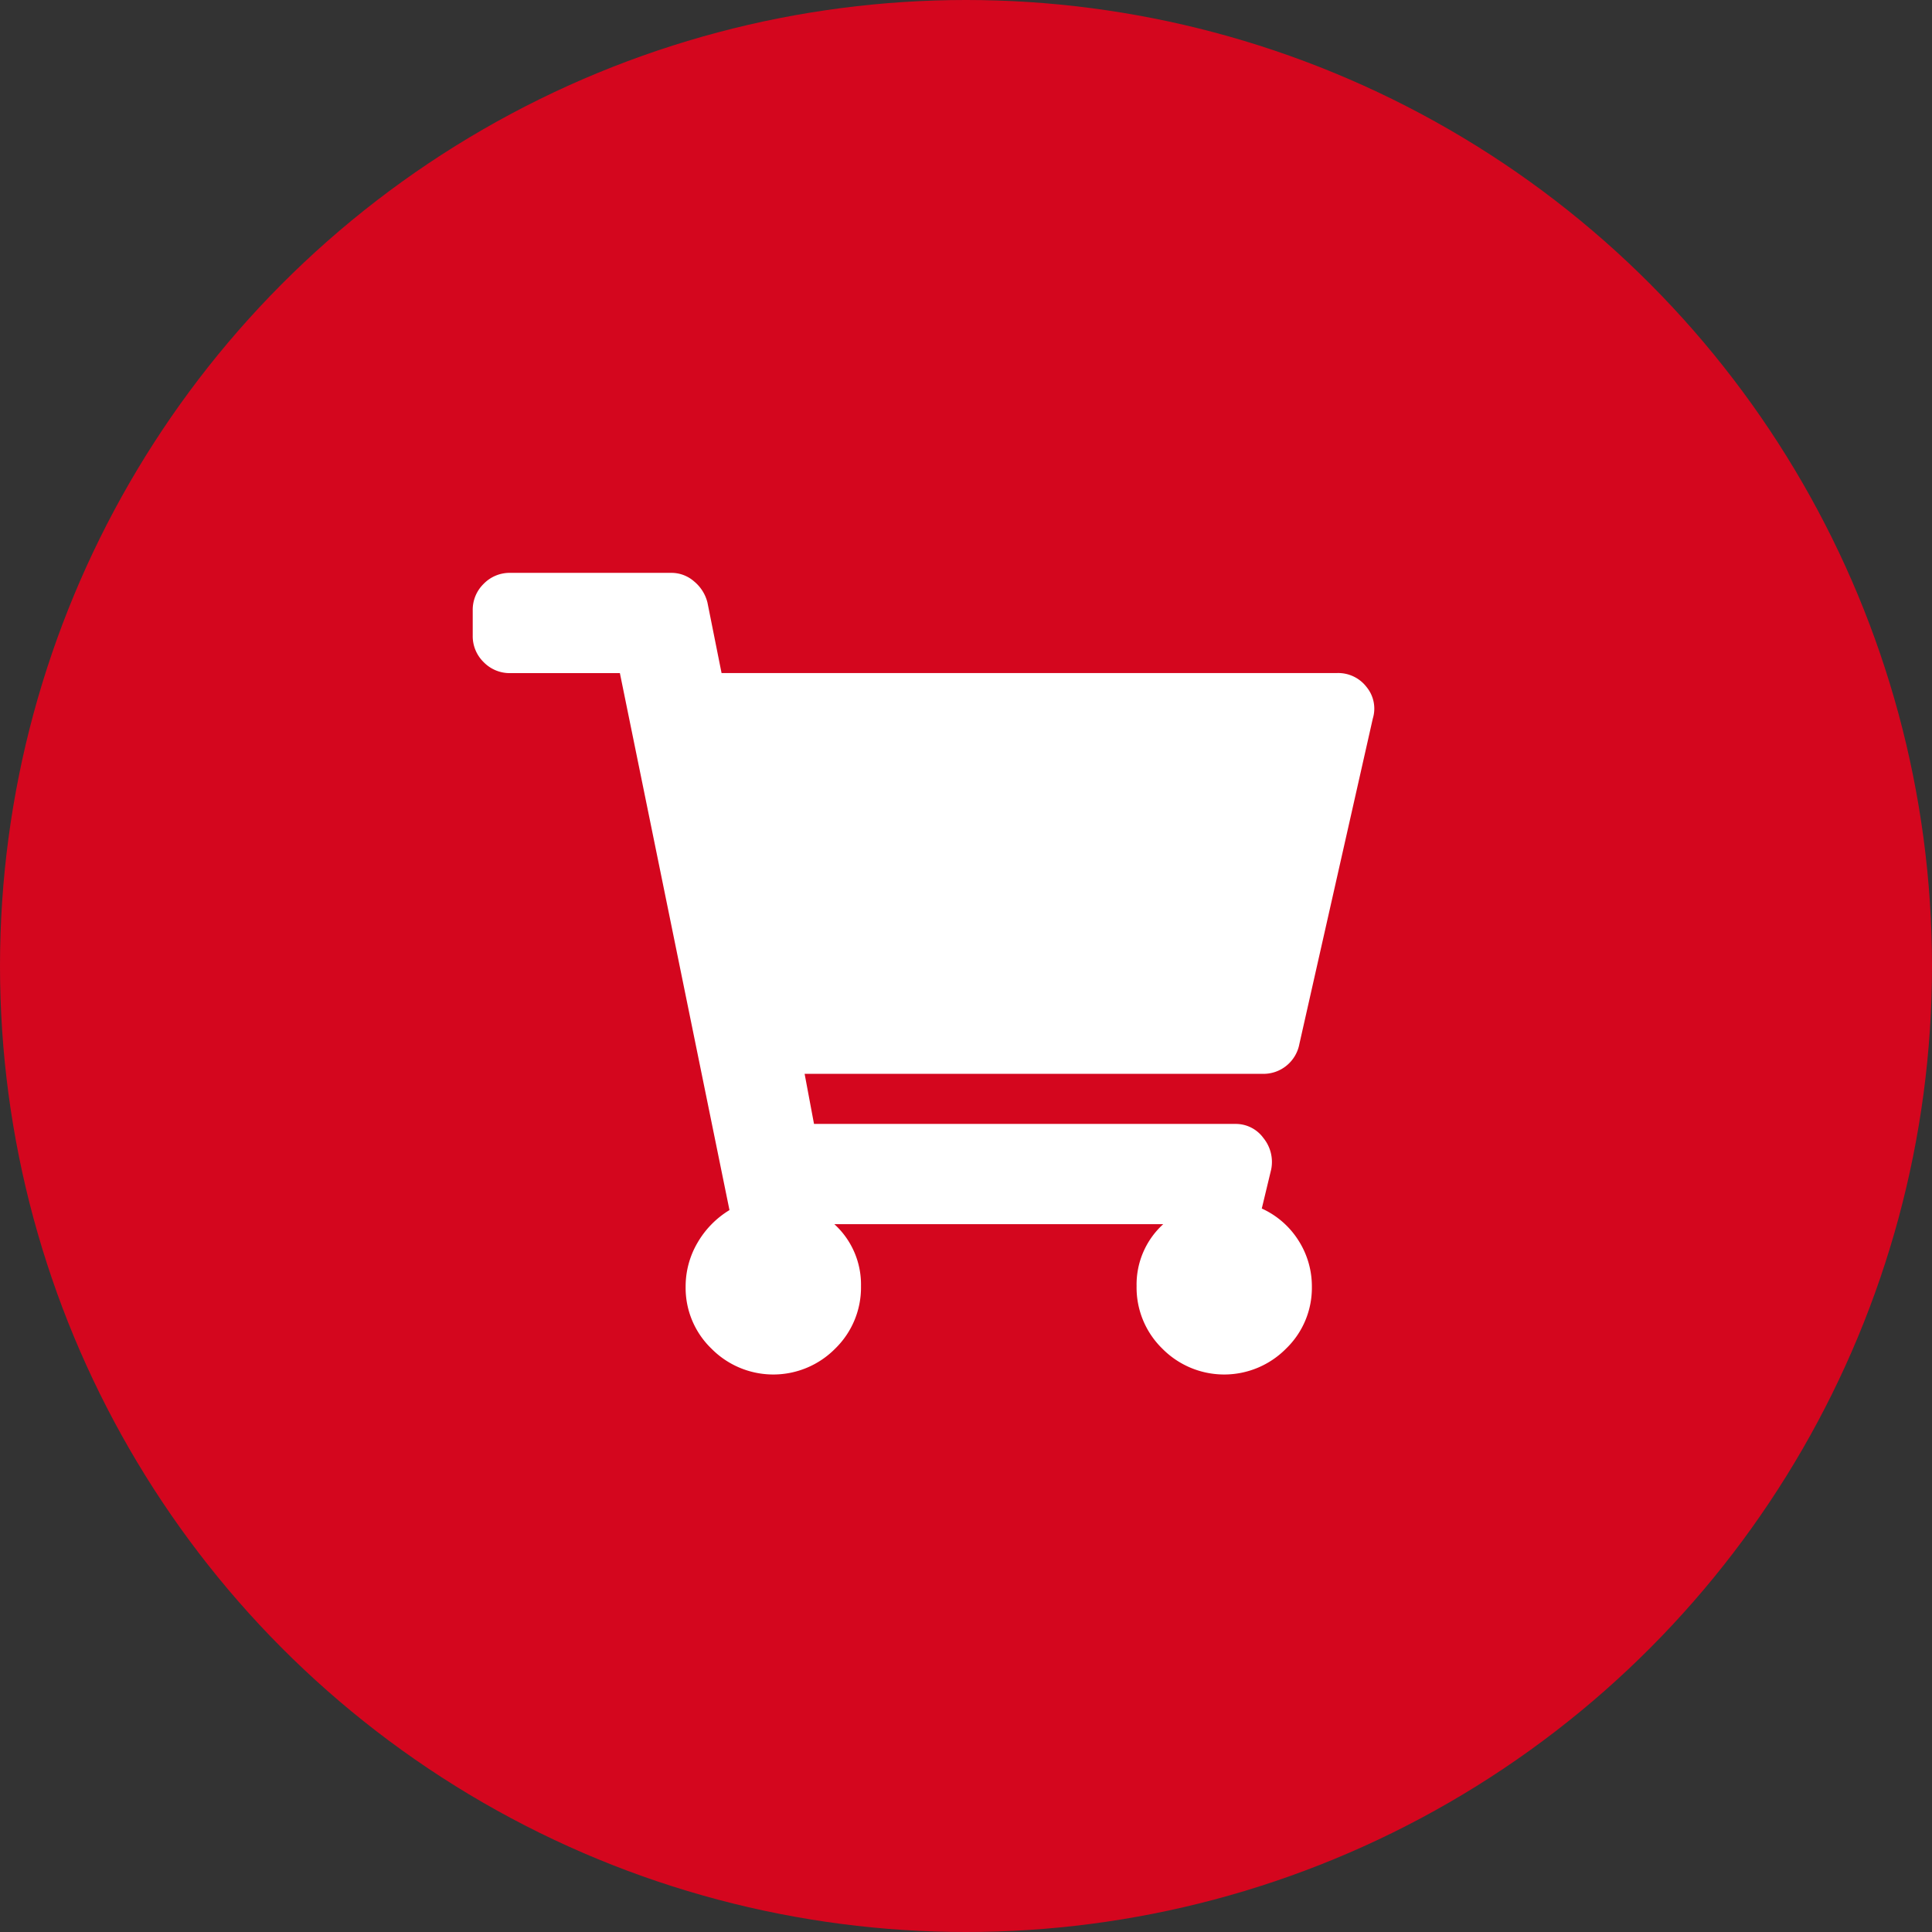
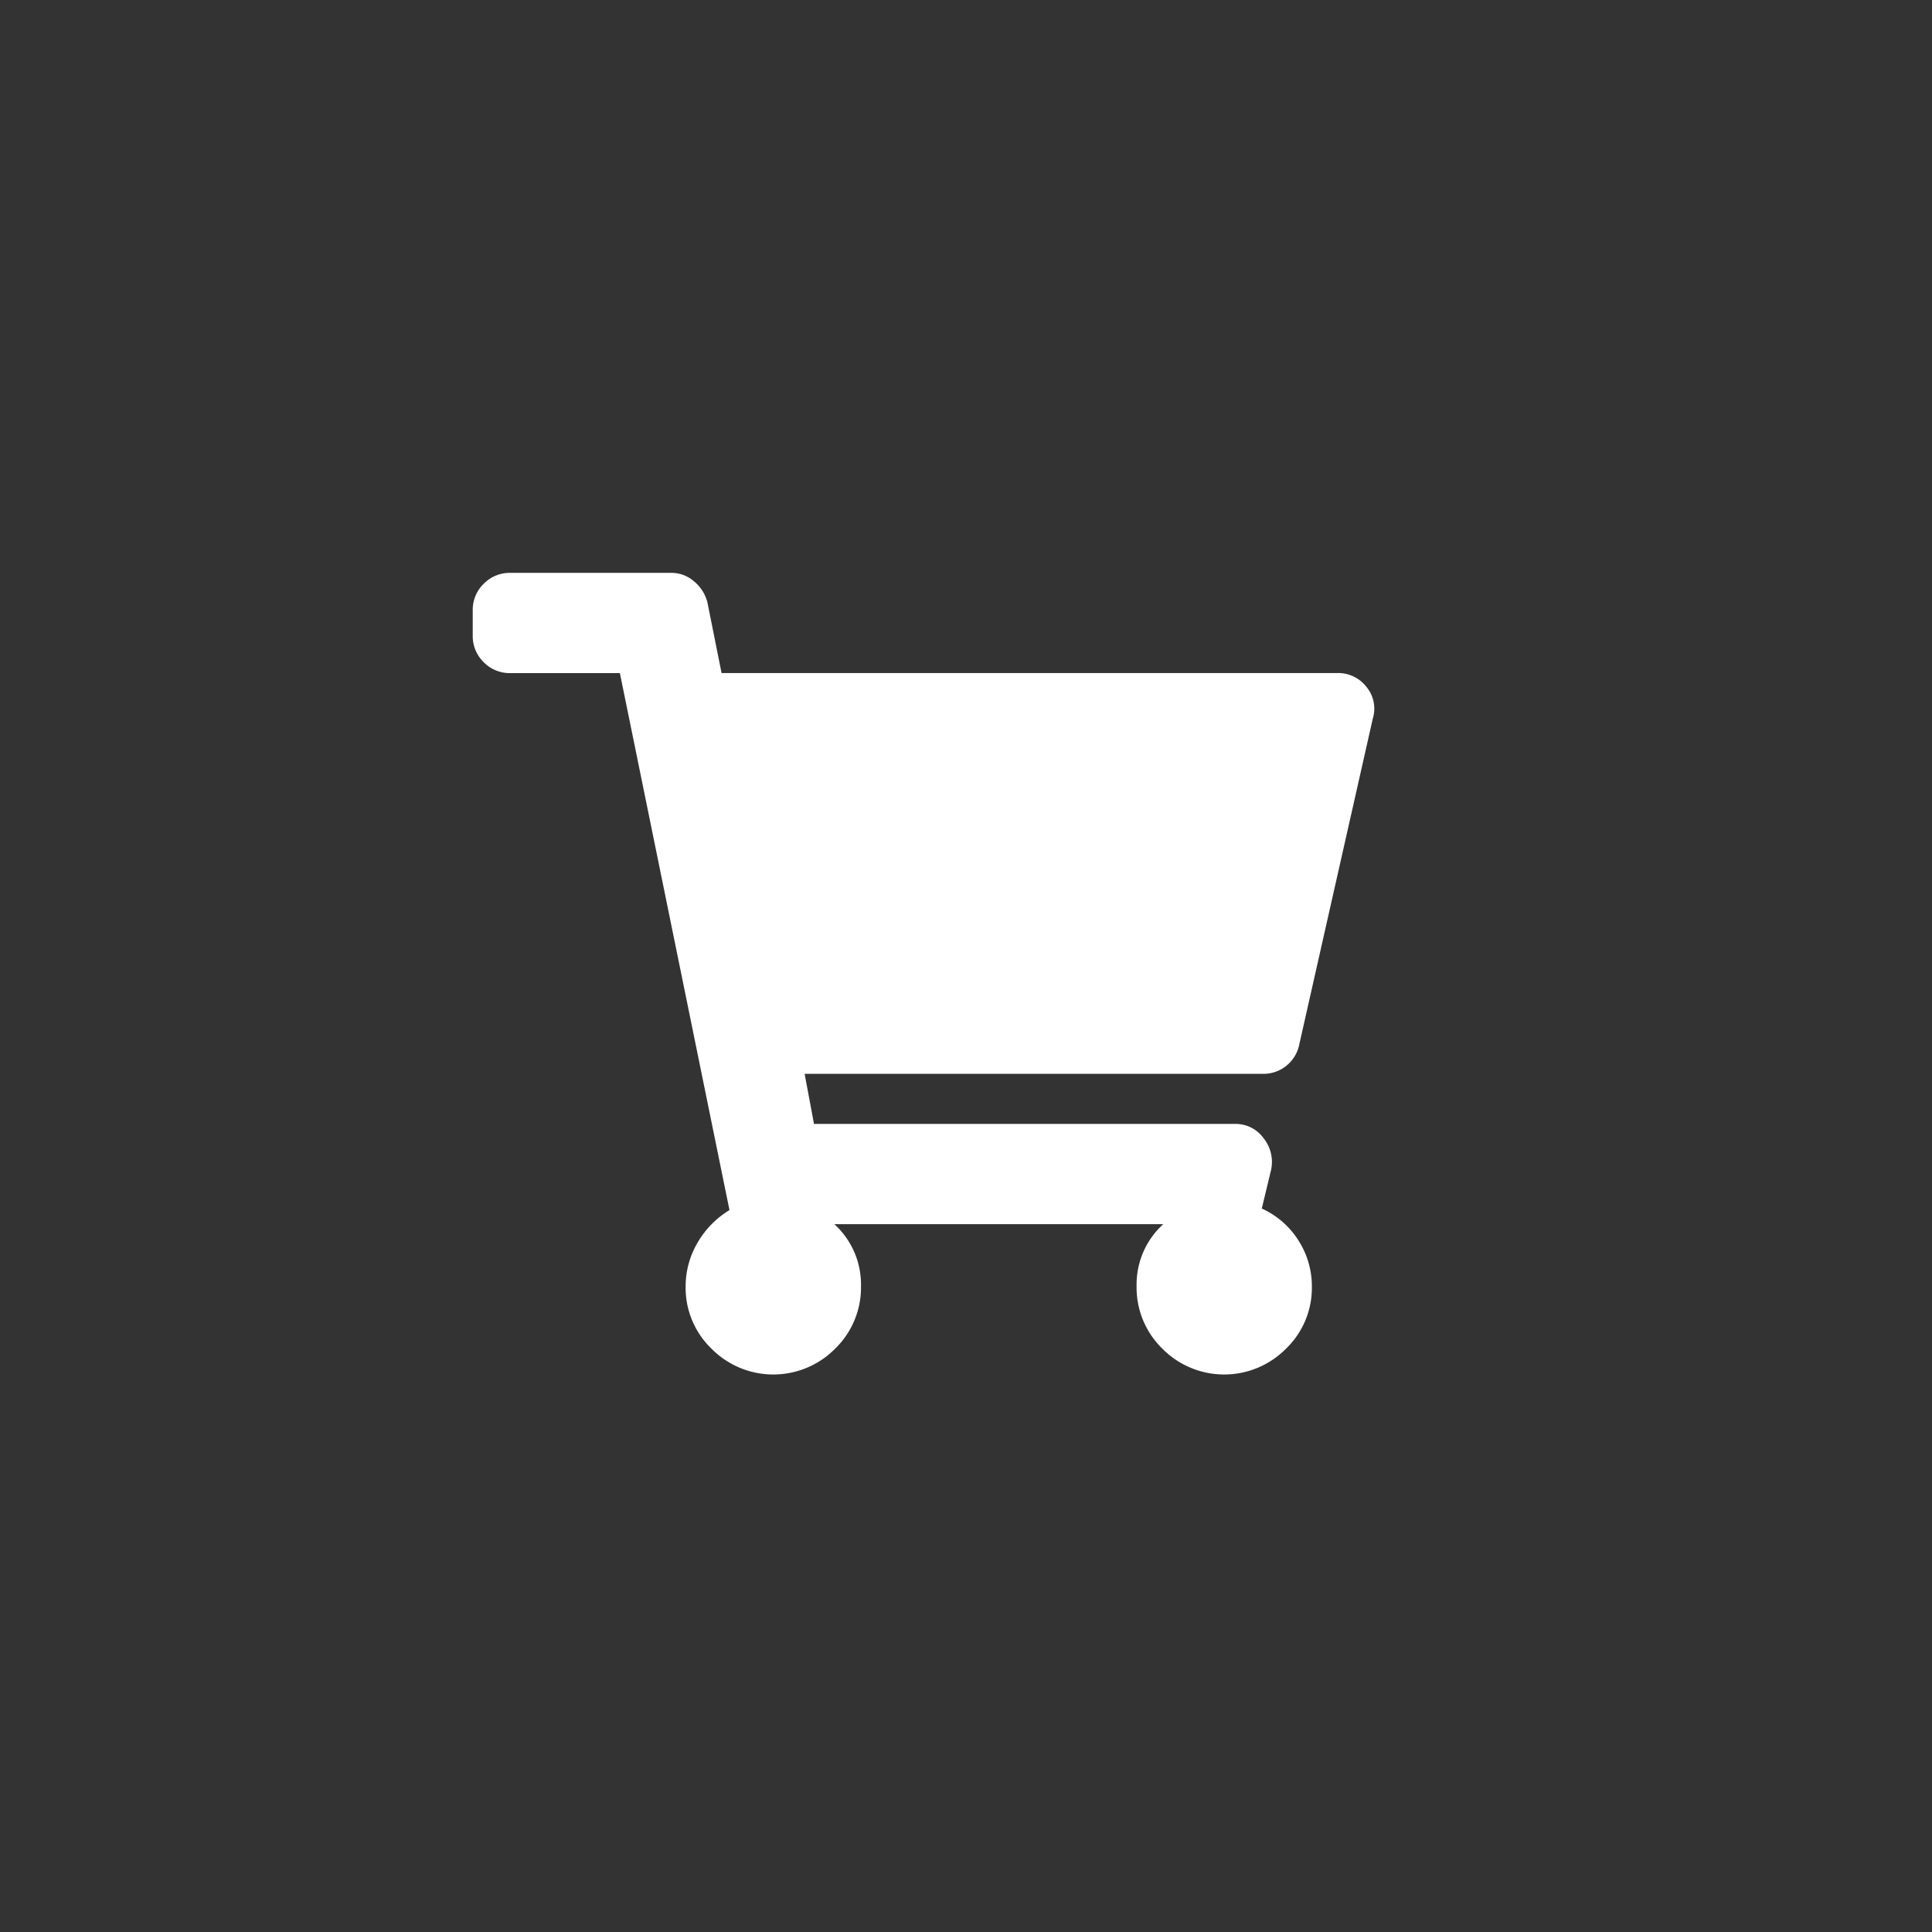
<svg xmlns="http://www.w3.org/2000/svg" width="94" height="94" viewBox="0 0 94 94">
  <rect x="0" y="0" width="94" height="94" fill="#333333" stroke="none" />
  <g id="Gruppe_86" data-name="Gruppe 86" transform="translate(-386 -1086)">
-     <circle id="Ellipse_2" data-name="Ellipse 2" cx="47" cy="47" r="47" transform="translate(386 1086)" fill="#d4061e" />
    <path id="Pfad_34" data-name="Pfad 34" d="M40.219-11.2a1.78,1.78,0,0,1-.647,1.066,1.767,1.767,0,0,1-1.1.381H16.148l.457,2.437H37.1a1.661,1.661,0,0,1,1.371.686A1.844,1.844,0,0,1,38.848-5.1l-.457,1.9a4.126,4.126,0,0,1,1.79,1.562A4.136,4.136,0,0,1,40.828.609a4.105,4.105,0,0,1-1.257,3.009,4.23,4.23,0,0,1-6.018,0A4.149,4.149,0,0,1,32.3.571a3.968,3.968,0,0,1,1.295-3.009h-16A3.968,3.968,0,0,1,18.891.571a4.149,4.149,0,0,1-1.257,3.047,4.23,4.23,0,0,1-6.018,0A4.105,4.105,0,0,1,10.359.609a4.2,4.2,0,0,1,.571-2.133,4.486,4.486,0,0,1,1.562-1.6L7.16-29.25H1.828a1.763,1.763,0,0,1-1.295-.533A1.763,1.763,0,0,1,0-31.078V-32.3a1.763,1.763,0,0,1,.533-1.295,1.763,1.763,0,0,1,1.295-.533H9.674a1.668,1.668,0,0,1,1.1.419,1.935,1.935,0,0,1,.647,1.028l.686,3.428H42.047a1.736,1.736,0,0,1,1.447.686,1.651,1.651,0,0,1,.3,1.523Z" transform="translate(409 1148)" fill="#fff" />
  </g>
</svg>